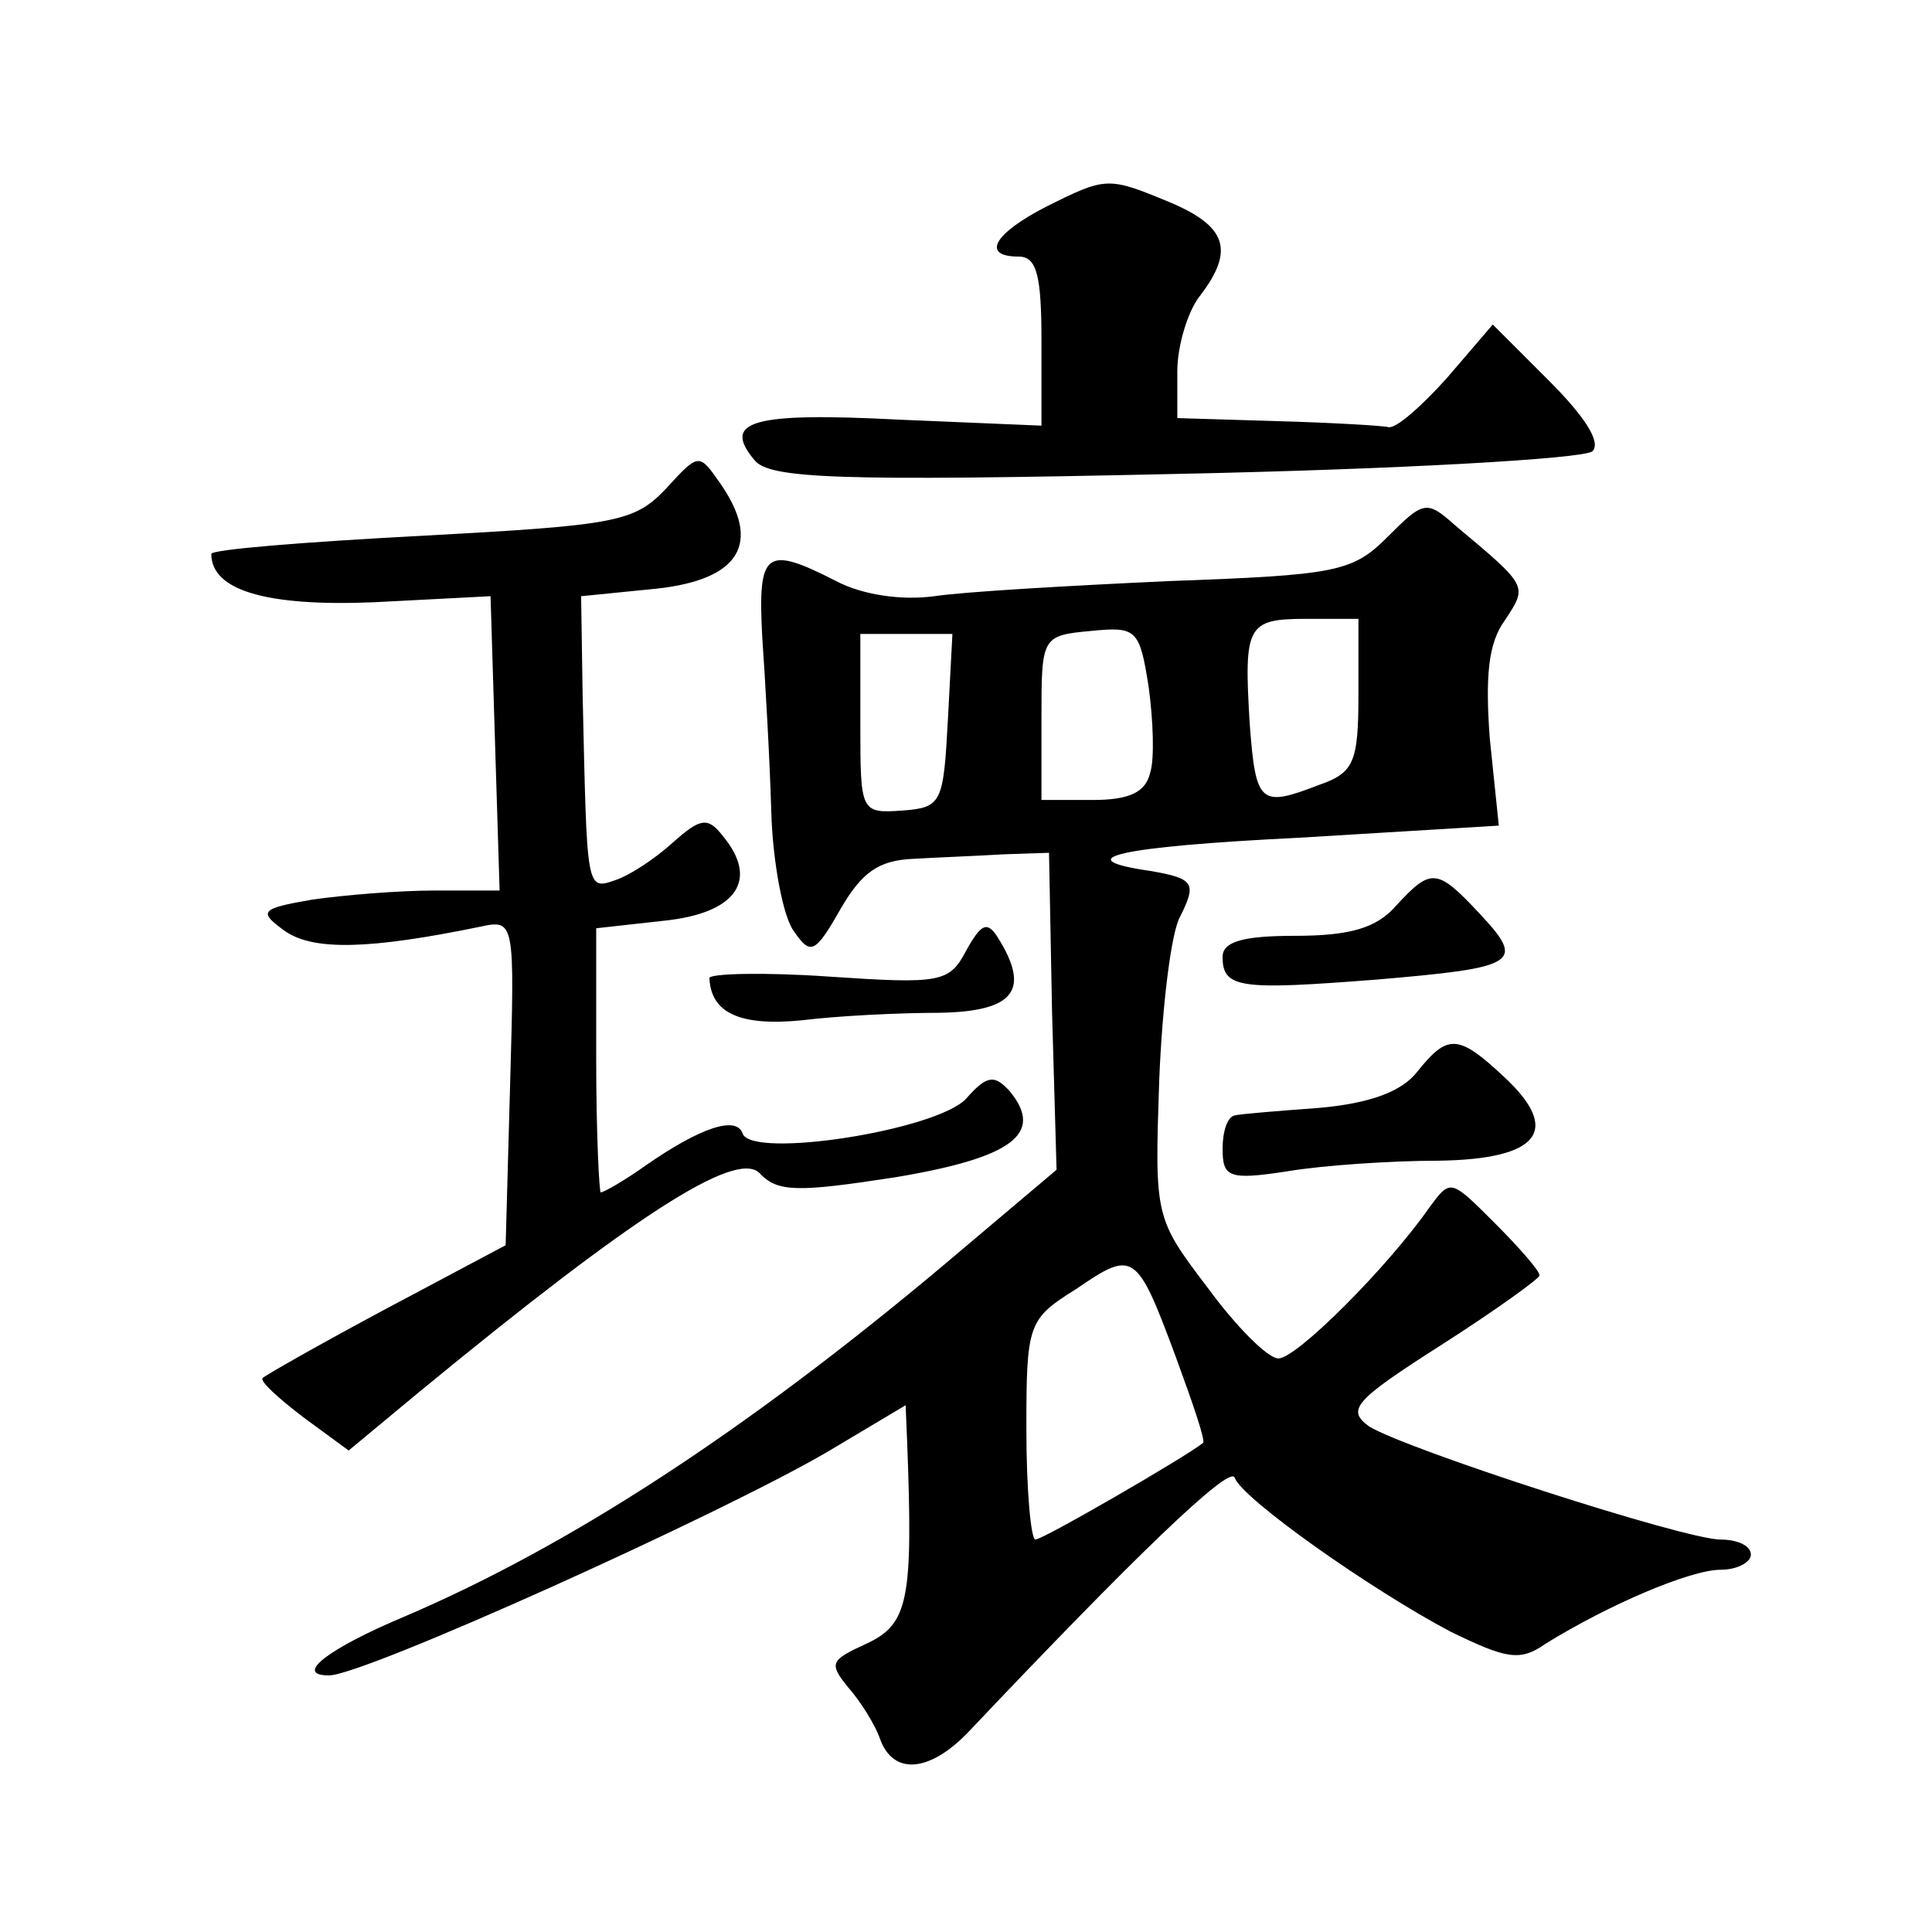
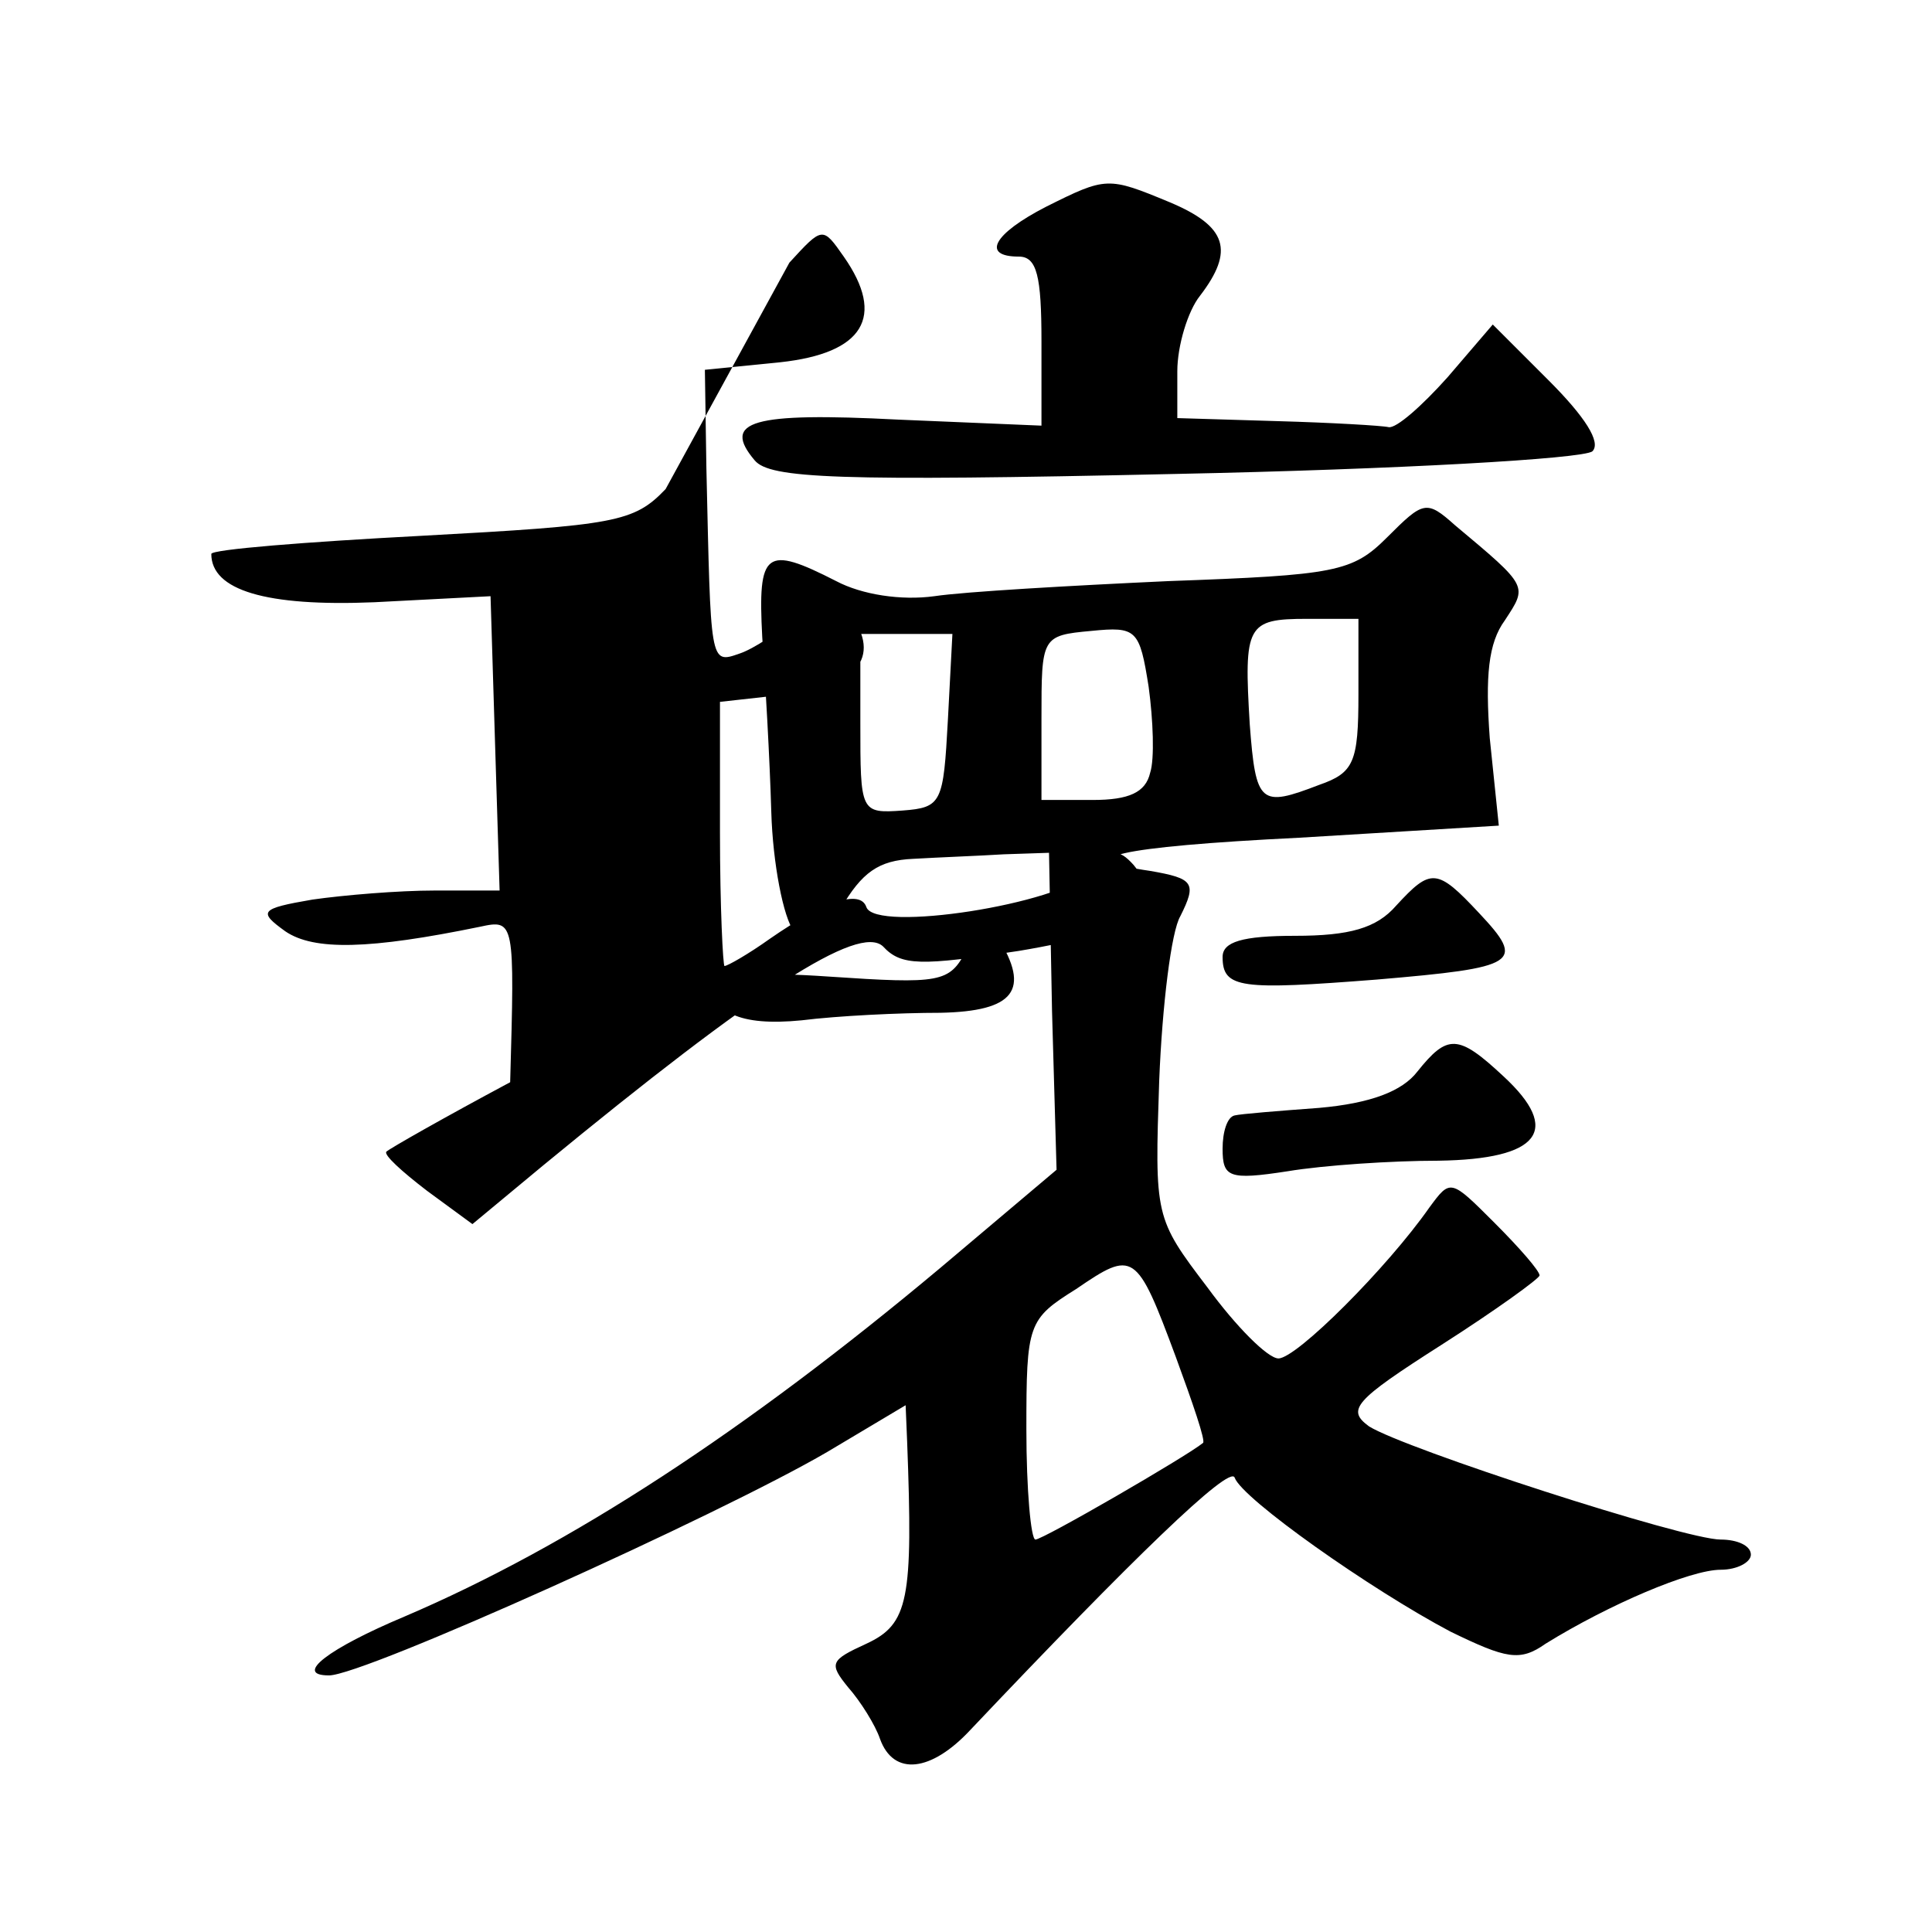
<svg xmlns="http://www.w3.org/2000/svg" version="1.0" width="128pt" height="128pt" viewBox="0 0 128 128" preserveAspectRatio="xMidYMid meet">
  <g transform="translate(0,128) scale(0.1,-0.1)" fill="#0" stroke="none">
-     <path d="M693 1143 c-35 -18 -43 -33 -18 -33 12 0 15 -13 15 -56 l0 -56 -95 4 c-97 5 -117 -1 -95 -27 10 -12 54 -14 279 -9 146 3 270 10 276 15 6 6 -5 23 -29 47 l-37 37 -30 -35 c-17 -19 -34 -34 -39 -33 -4 1 -38 3 -74 4 l-66 2 0 31 c0 17 7 40 15 50 23 30 18 46 -20 62 -41 17 -42 17 -82 -3z M441 956 c-21 -22 -33 -24 -162 -31 -76 -4 -139 -9 -139 -12 0 -24 36 -35 108 -32 l77 4 3 -98 3 -97 -43 0 c-24 0 -60 -3 -81 -6 -35 -6 -36 -8 -18 -21 19 -13 56 -12 129 3 23 5 23 4 20 -103 l-3 -108 -79 -42 c-43 -23 -80 -44 -82 -46 -2 -2 10 -13 27 -26 l30 -22 47 39 c141 116 209 160 225 145 12 -13 25 -13 90 -3 78 13 99 29 76 57 -10 11 -15 11 -29 -5 -20 -21 -142 -40 -148 -23 -4 12 -28 4 -64 -21 -14 -10 -28 -18 -30 -18 -1 0 -3 39 -3 88 l0 87 45 5 c48 5 63 27 39 56 -10 13 -15 12 -33 -4 -12 -11 -29 -22 -38 -25 -20 -7 -19 -7 -22 123 l-1 65 50 5 c55 6 70 30 42 70 -14 20 -14 20 -36 -4z M919 924 c-23 -23 -34 -25 -145 -29 -65 -3 -135 -7 -155 -10 -22 -3 -48 1 -65 10 -47 24 -52 20 -49 -37 2 -29 5 -81 6 -116 1 -34 8 -70 15 -79 11 -16 14 -15 31 15 14 24 25 32 48 33 17 1 44 2 60 3 l30 1 2 -105 3 -105 -77 -65 c-129 -108 -245 -184 -355 -231 -50 -21 -74 -39 -50 -39 23 0 258 106 330 148 l52 31 1 -24 c4 -105 1 -121 -27 -134 -24 -11 -25 -13 -12 -29 8 -9 18 -25 21 -34 9 -25 34 -22 60 6 107 113 172 176 175 167 5 -14 90 -74 143 -102 37 -18 46 -20 63 -8 42 26 96 49 116 49 11 0 20 5 20 10 0 6 -9 10 -20 10 -24 0 -209 60 -233 75 -15 11 -10 17 48 54 36 23 65 44 65 46 0 3 -13 18 -30 35 -29 29 -29 29 -43 10 -28 -40 -88 -100 -100 -100 -7 0 -28 21 -47 47 -35 46 -35 47 -32 137 2 50 8 99 14 109 11 22 9 25 -20 30 -55 8 -23 16 99 22 l132 8 -6 58 c-3 41 -1 63 10 78 15 23 16 22 -33 63 -19 17 -21 16 -45 -8z m-157 -156 c-3 -13 -14 -18 -38 -18 l-34 0 0 54 c0 54 0 55 33 58 30 3 32 1 38 -37 3 -22 4 -48 1 -57z m138 52 c0 -45 -3 -52 -26 -60 -39 -15 -42 -13 -46 40 -4 66 -2 70 38 70 l34 0 0 -50z m-272 -17 c-3 -55 -4 -58 -30 -60 -28 -2 -28 -1 -28 58 l0 59 30 0 31 0 -3 -57z m151 -422 c11 -30 20 -56 18 -57 -11 -9 -106 -64 -111 -64 -3 0 -6 33 -6 73 0 70 1 73 33 93 38 26 40 25 66 -45z M925 680 c-13 -15 -31 -20 -67 -20 -35 0 -48 -4 -48 -14 0 -21 12 -22 102 -15 94 8 99 11 68 44 -28 30 -32 30 -55 5z M640 650 c-11 -21 -17 -22 -91 -17 -43 3 -79 2 -79 -1 1 -23 20 -32 61 -28 24 3 65 5 92 5 49 1 60 15 38 50 -7 11 -11 9 -21 -9z M939 570 c-10 -13 -31 -21 -65 -24 -27 -2 -52 -4 -56 -5 -5 -1 -8 -11 -8 -22 0 -19 4 -21 43 -15 24 4 69 7 100 7 67 1 82 20 43 56 -30 28 -37 28 -57 3z" />
+     <path d="M693 1143 c-35 -18 -43 -33 -18 -33 12 0 15 -13 15 -56 l0 -56 -95 4 c-97 5 -117 -1 -95 -27 10 -12 54 -14 279 -9 146 3 270 10 276 15 6 6 -5 23 -29 47 l-37 37 -30 -35 c-17 -19 -34 -34 -39 -33 -4 1 -38 3 -74 4 l-66 2 0 31 c0 17 7 40 15 50 23 30 18 46 -20 62 -41 17 -42 17 -82 -3z M441 956 c-21 -22 -33 -24 -162 -31 -76 -4 -139 -9 -139 -12 0 -24 36 -35 108 -32 l77 4 3 -98 3 -97 -43 0 c-24 0 -60 -3 -81 -6 -35 -6 -36 -8 -18 -21 19 -13 56 -12 129 3 23 5 23 4 20 -103 c-43 -23 -80 -44 -82 -46 -2 -2 10 -13 27 -26 l30 -22 47 39 c141 116 209 160 225 145 12 -13 25 -13 90 -3 78 13 99 29 76 57 -10 11 -15 11 -29 -5 -20 -21 -142 -40 -148 -23 -4 12 -28 4 -64 -21 -14 -10 -28 -18 -30 -18 -1 0 -3 39 -3 88 l0 87 45 5 c48 5 63 27 39 56 -10 13 -15 12 -33 -4 -12 -11 -29 -22 -38 -25 -20 -7 -19 -7 -22 123 l-1 65 50 5 c55 6 70 30 42 70 -14 20 -14 20 -36 -4z M919 924 c-23 -23 -34 -25 -145 -29 -65 -3 -135 -7 -155 -10 -22 -3 -48 1 -65 10 -47 24 -52 20 -49 -37 2 -29 5 -81 6 -116 1 -34 8 -70 15 -79 11 -16 14 -15 31 15 14 24 25 32 48 33 17 1 44 2 60 3 l30 1 2 -105 3 -105 -77 -65 c-129 -108 -245 -184 -355 -231 -50 -21 -74 -39 -50 -39 23 0 258 106 330 148 l52 31 1 -24 c4 -105 1 -121 -27 -134 -24 -11 -25 -13 -12 -29 8 -9 18 -25 21 -34 9 -25 34 -22 60 6 107 113 172 176 175 167 5 -14 90 -74 143 -102 37 -18 46 -20 63 -8 42 26 96 49 116 49 11 0 20 5 20 10 0 6 -9 10 -20 10 -24 0 -209 60 -233 75 -15 11 -10 17 48 54 36 23 65 44 65 46 0 3 -13 18 -30 35 -29 29 -29 29 -43 10 -28 -40 -88 -100 -100 -100 -7 0 -28 21 -47 47 -35 46 -35 47 -32 137 2 50 8 99 14 109 11 22 9 25 -20 30 -55 8 -23 16 99 22 l132 8 -6 58 c-3 41 -1 63 10 78 15 23 16 22 -33 63 -19 17 -21 16 -45 -8z m-157 -156 c-3 -13 -14 -18 -38 -18 l-34 0 0 54 c0 54 0 55 33 58 30 3 32 1 38 -37 3 -22 4 -48 1 -57z m138 52 c0 -45 -3 -52 -26 -60 -39 -15 -42 -13 -46 40 -4 66 -2 70 38 70 l34 0 0 -50z m-272 -17 c-3 -55 -4 -58 -30 -60 -28 -2 -28 -1 -28 58 l0 59 30 0 31 0 -3 -57z m151 -422 c11 -30 20 -56 18 -57 -11 -9 -106 -64 -111 -64 -3 0 -6 33 -6 73 0 70 1 73 33 93 38 26 40 25 66 -45z M925 680 c-13 -15 -31 -20 -67 -20 -35 0 -48 -4 -48 -14 0 -21 12 -22 102 -15 94 8 99 11 68 44 -28 30 -32 30 -55 5z M640 650 c-11 -21 -17 -22 -91 -17 -43 3 -79 2 -79 -1 1 -23 20 -32 61 -28 24 3 65 5 92 5 49 1 60 15 38 50 -7 11 -11 9 -21 -9z M939 570 c-10 -13 -31 -21 -65 -24 -27 -2 -52 -4 -56 -5 -5 -1 -8 -11 -8 -22 0 -19 4 -21 43 -15 24 4 69 7 100 7 67 1 82 20 43 56 -30 28 -37 28 -57 3z" />
  </g>
</svg>